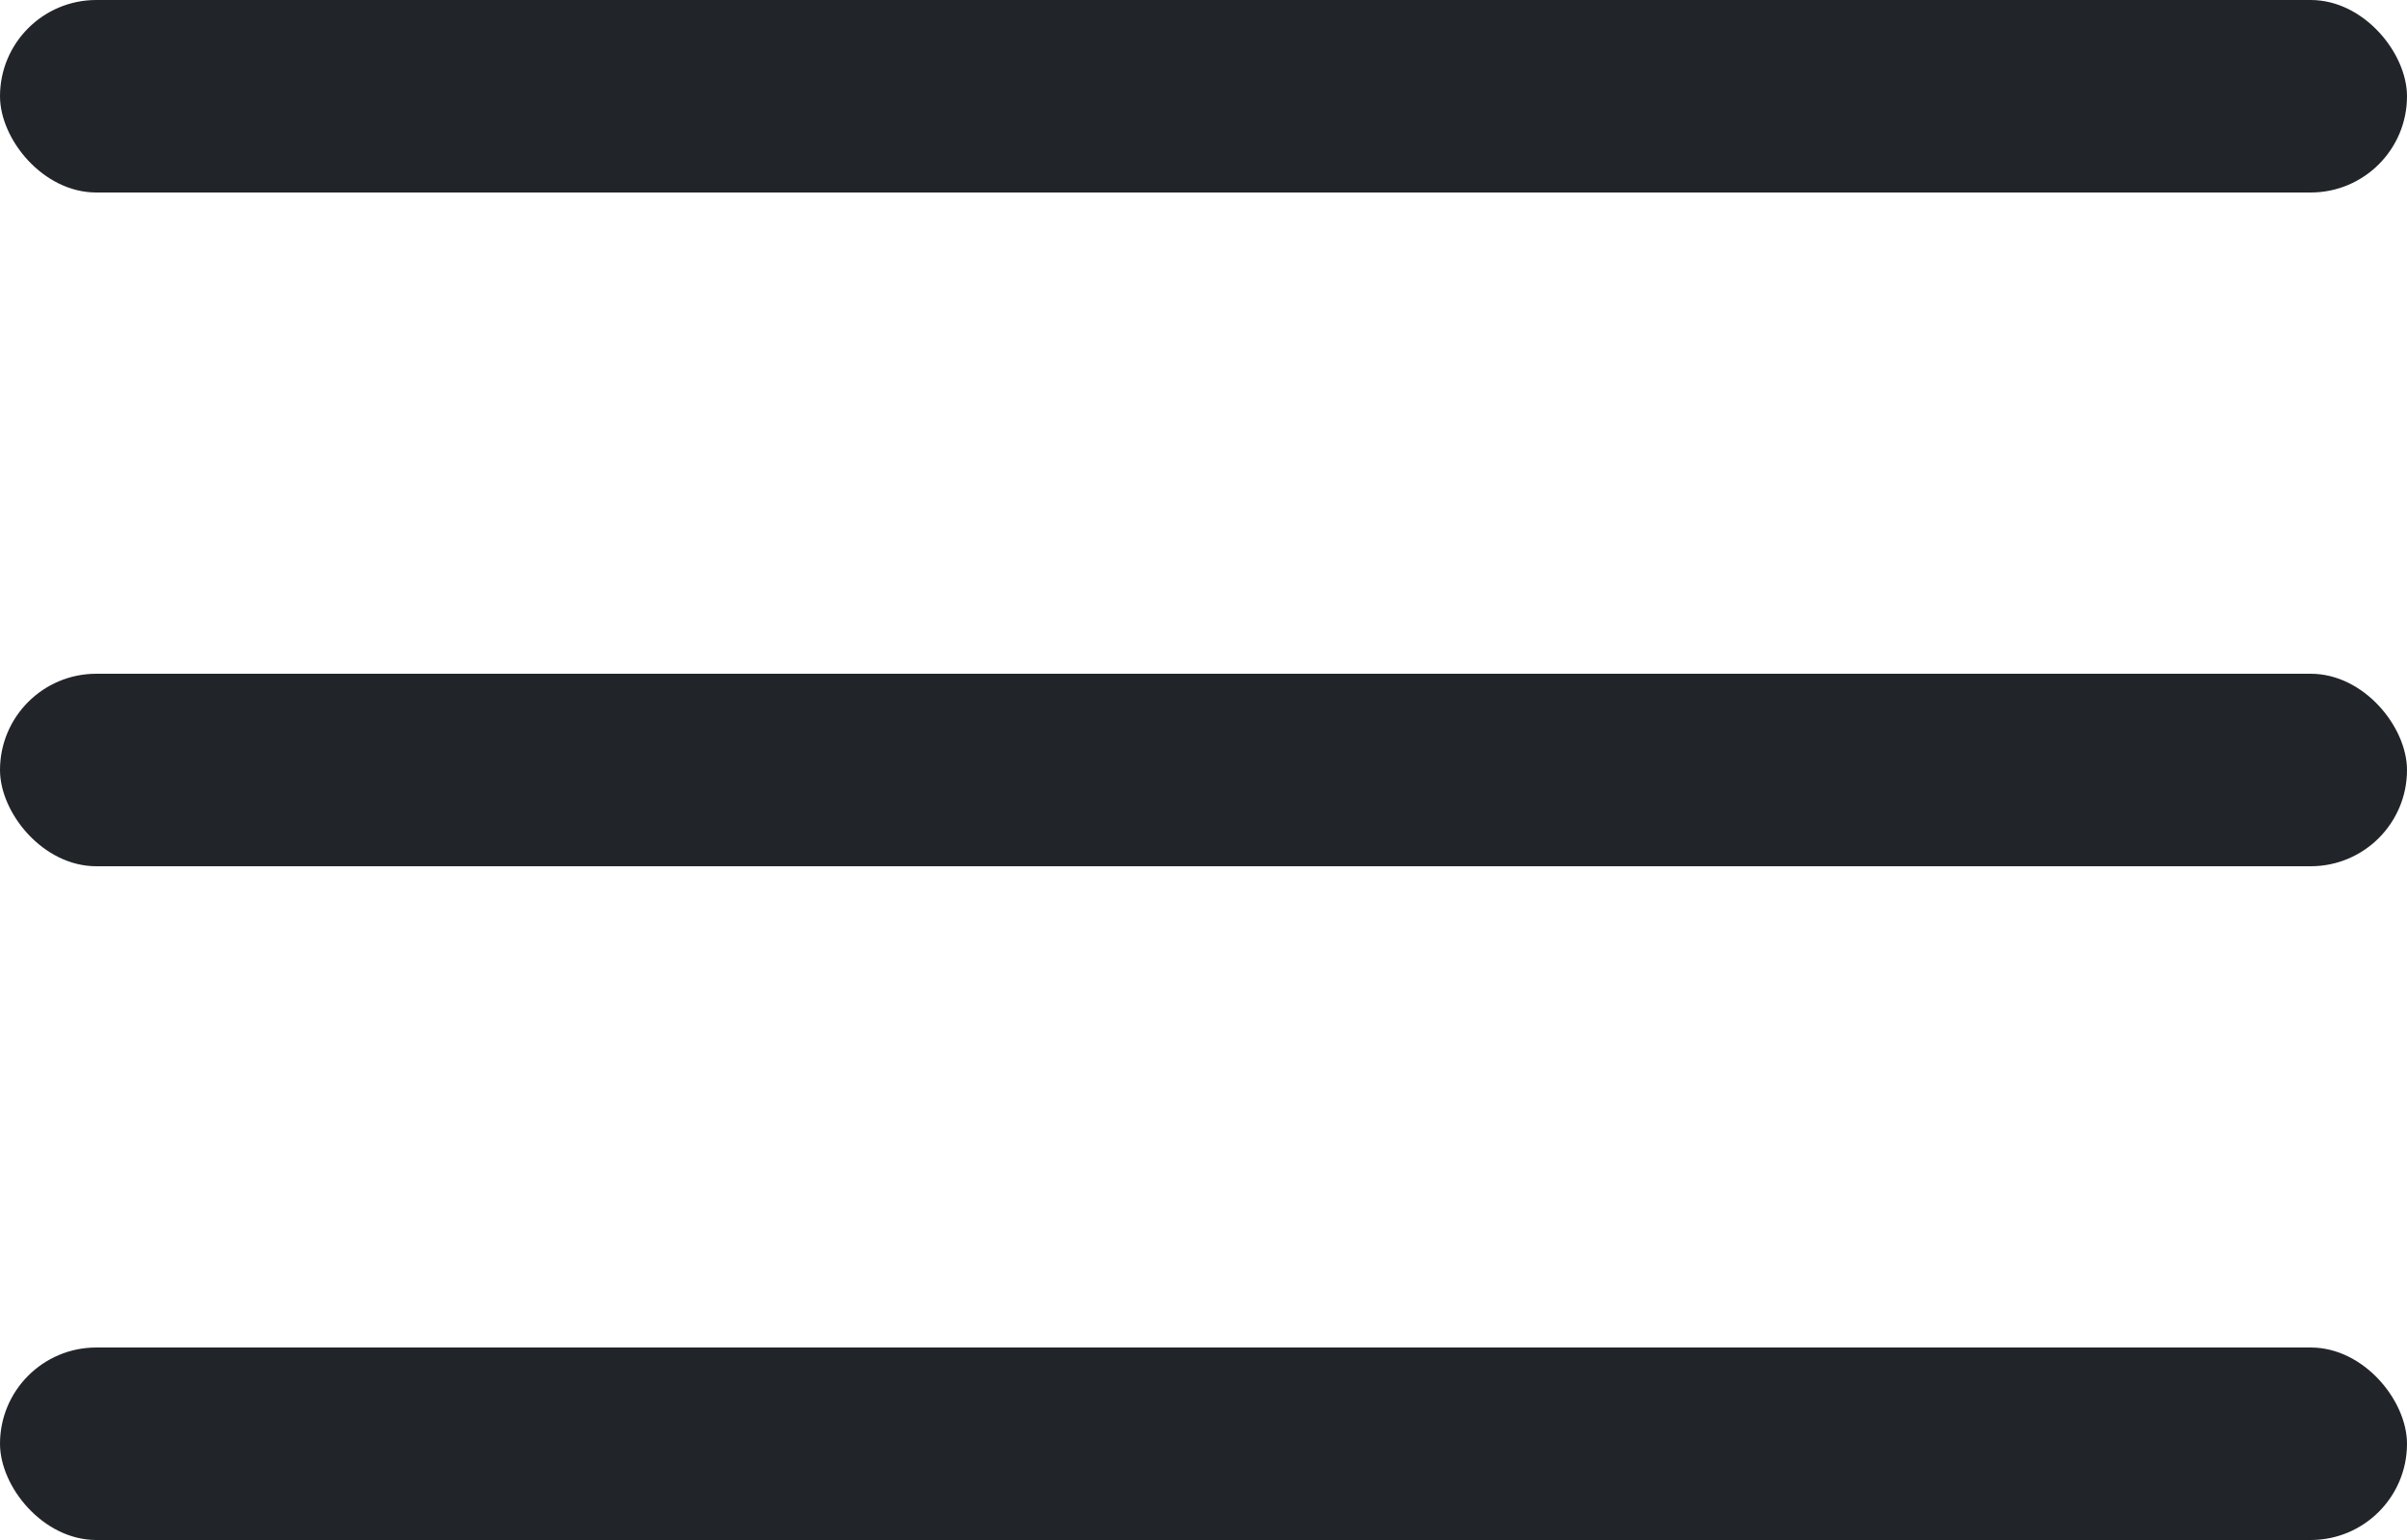
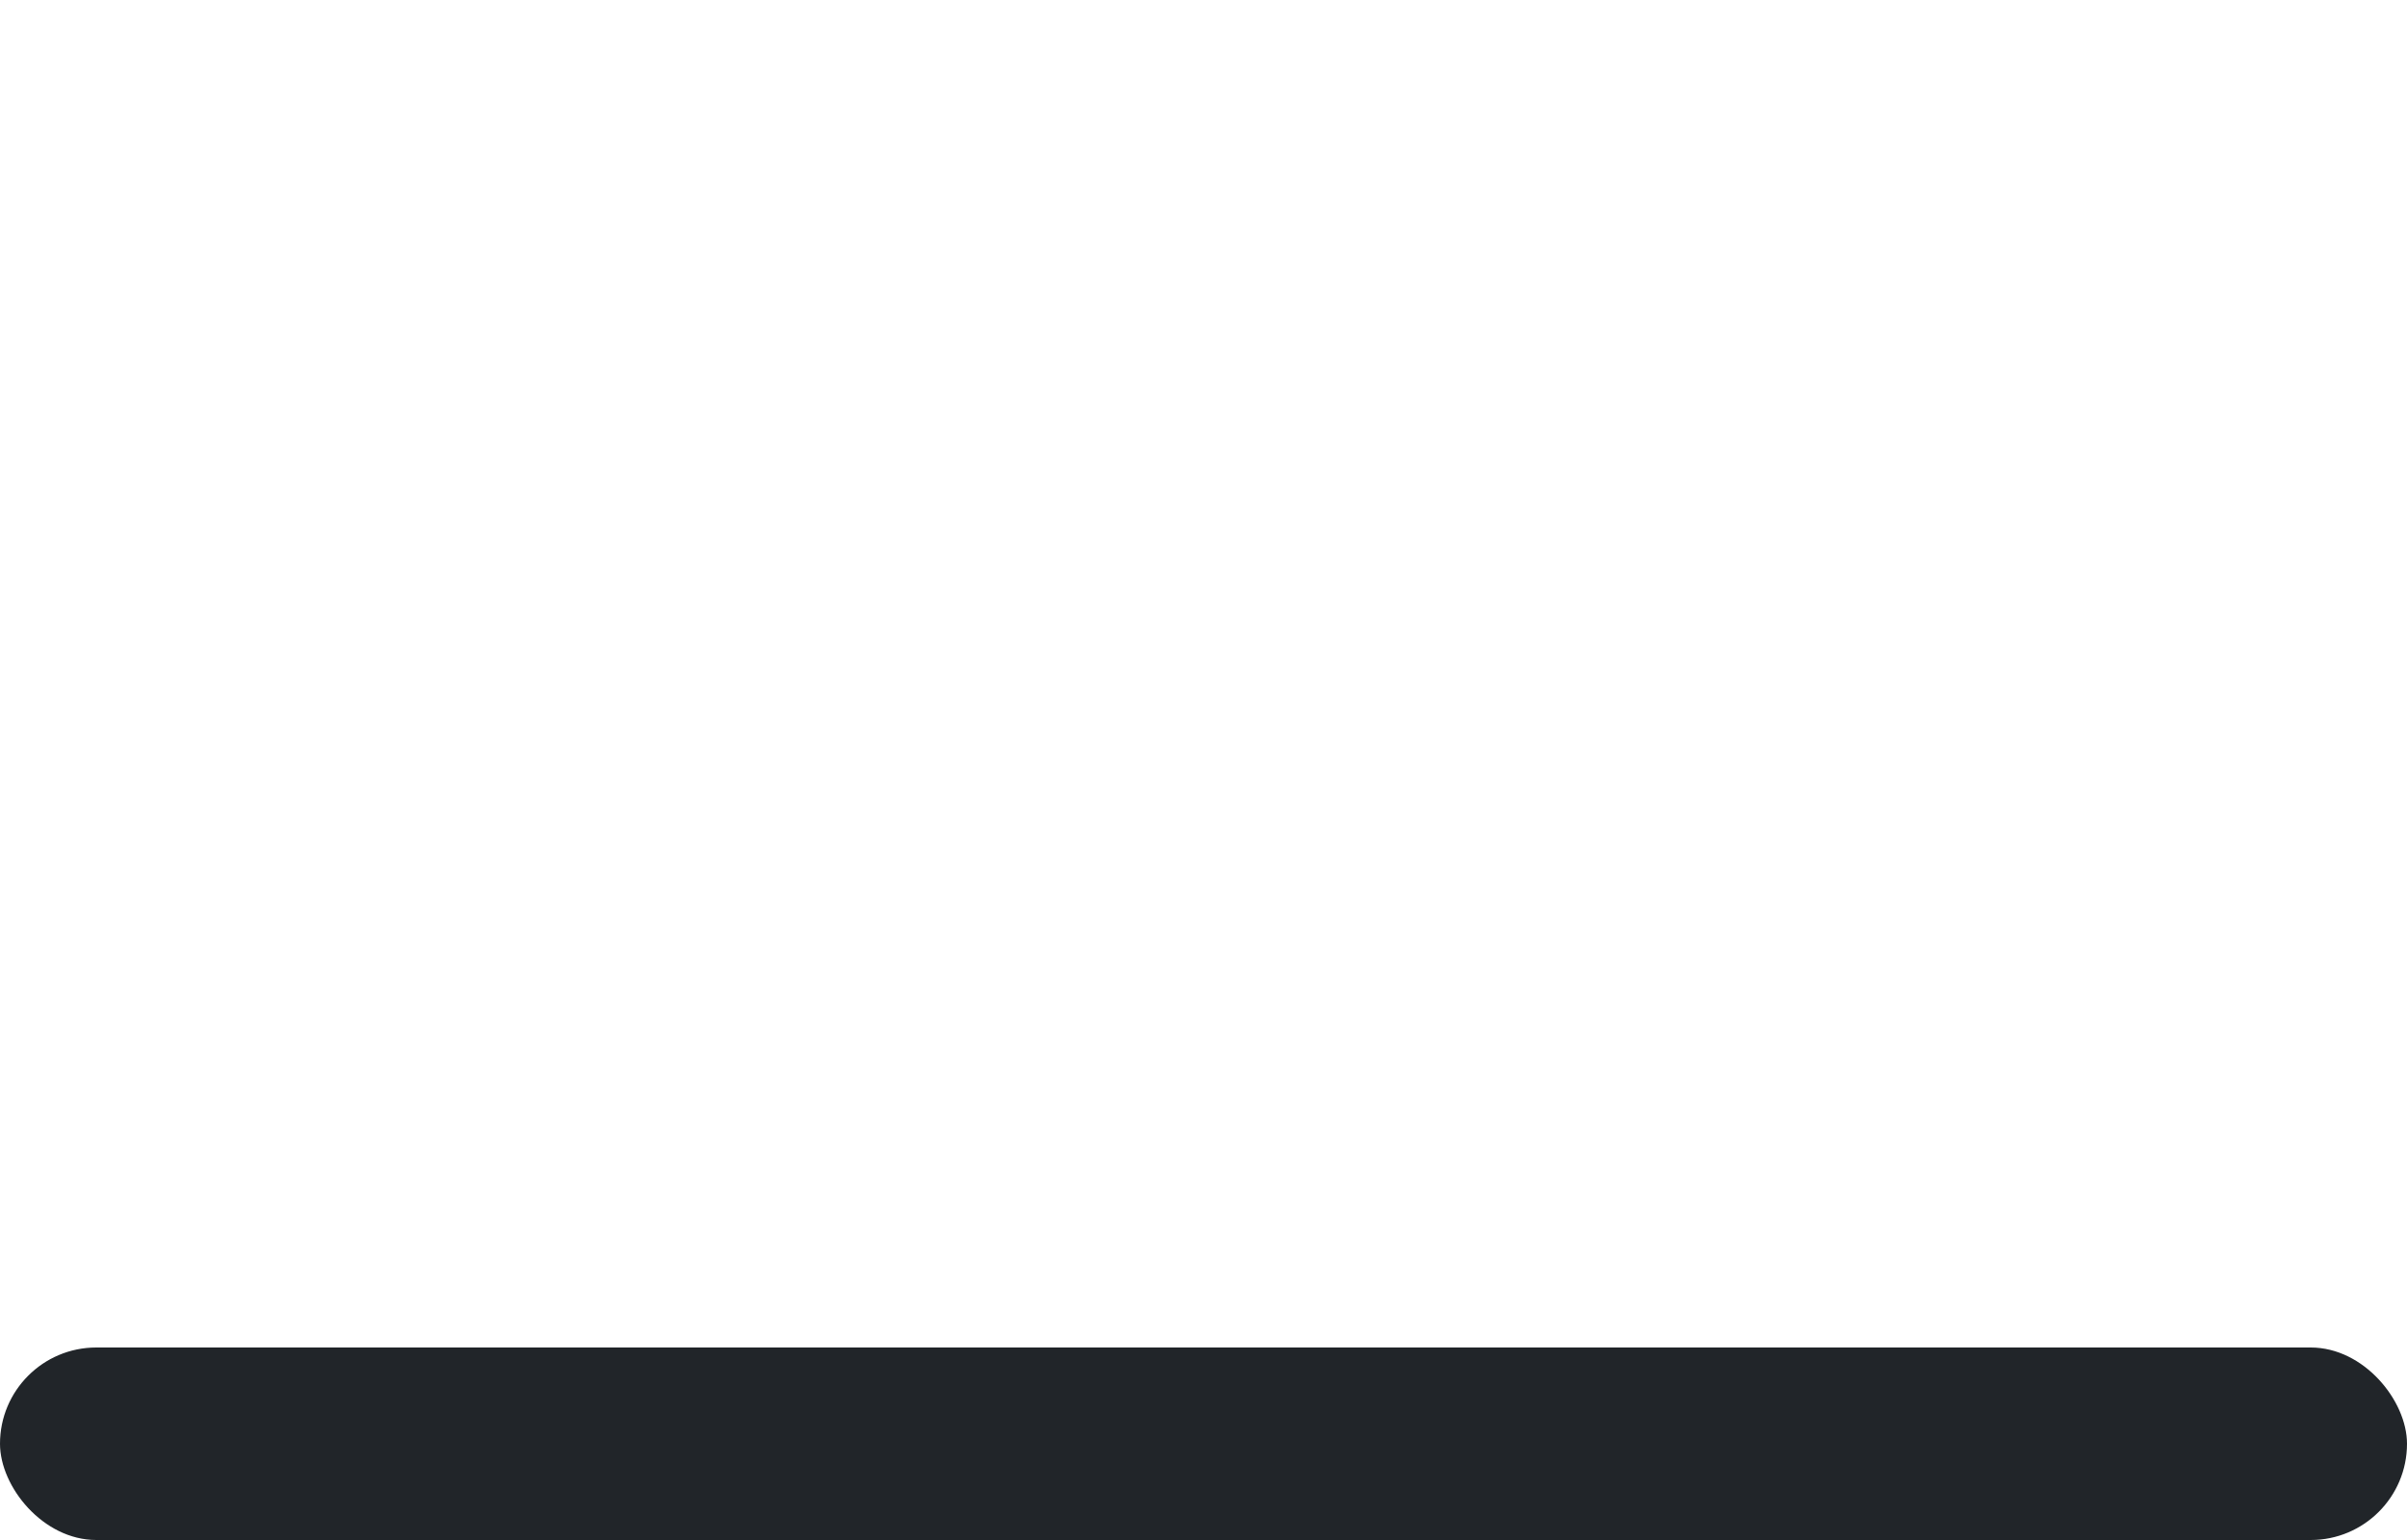
<svg xmlns="http://www.w3.org/2000/svg" width="25" height="16" viewBox="0 0 25 16" fill="none">
-   <rect width="25" height="2" rx="1" fill="#212529" />
-   <rect y="7" width="25" height="2" rx="1" fill="#212529" />
  <rect y="14" width="25" height="2" rx="1" fill="#212529" />
</svg>